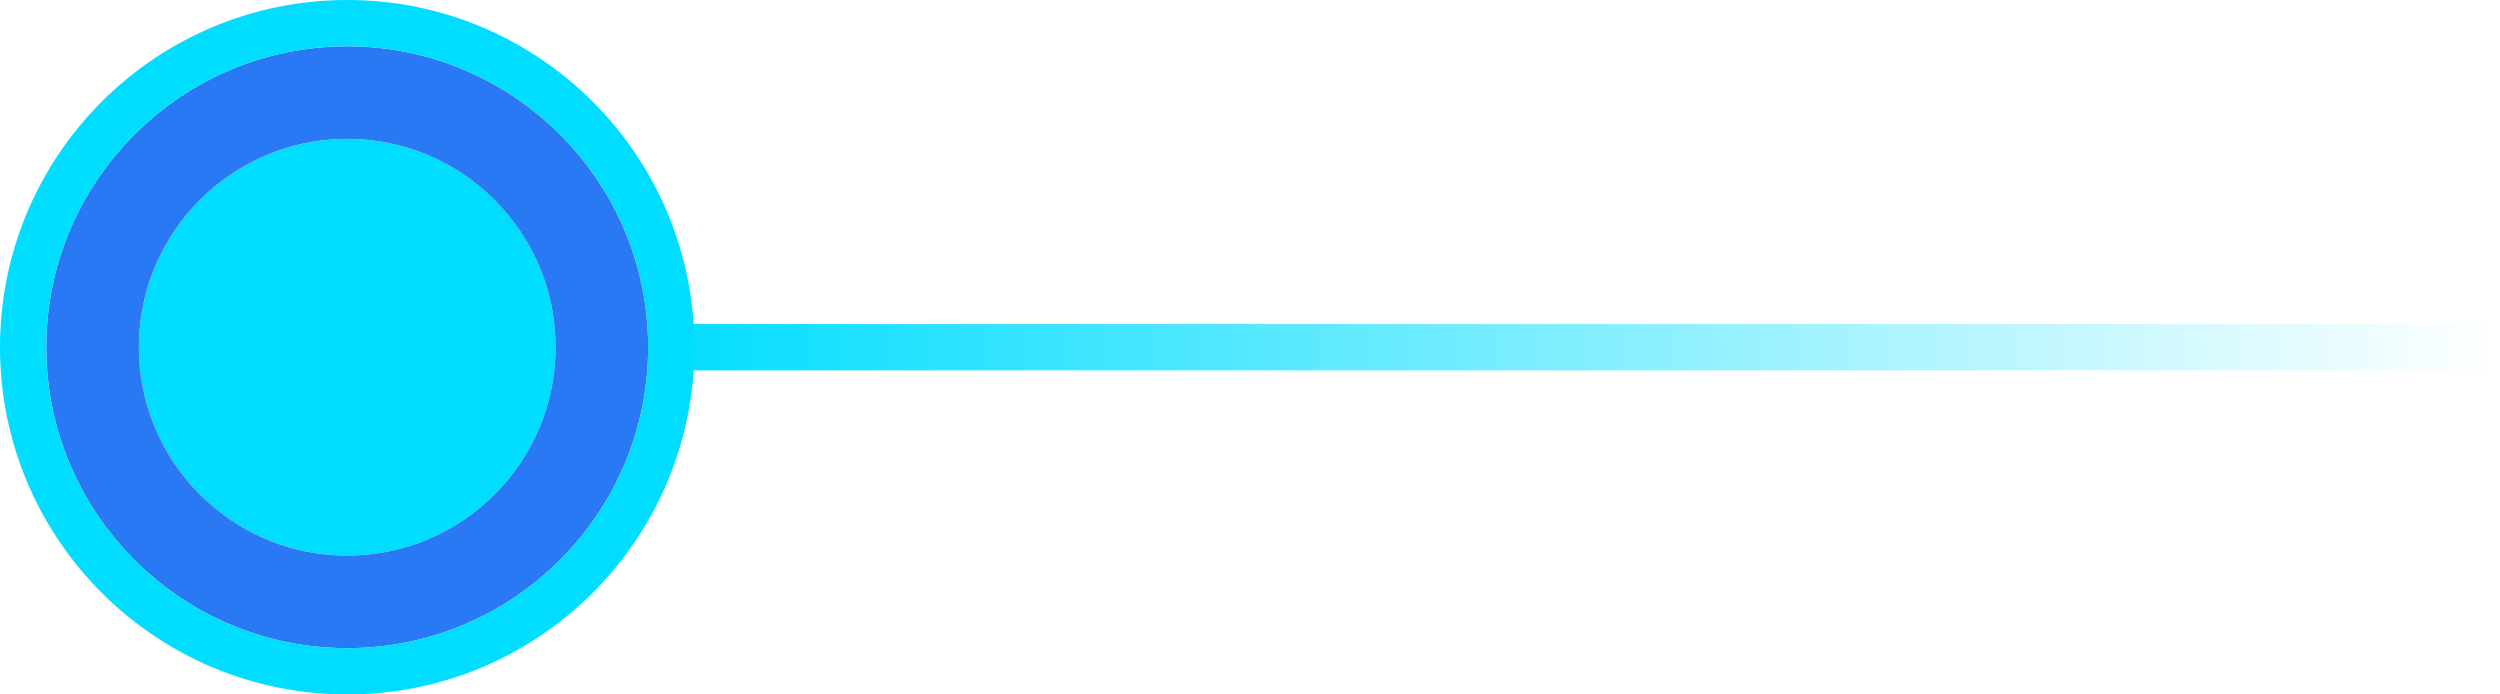
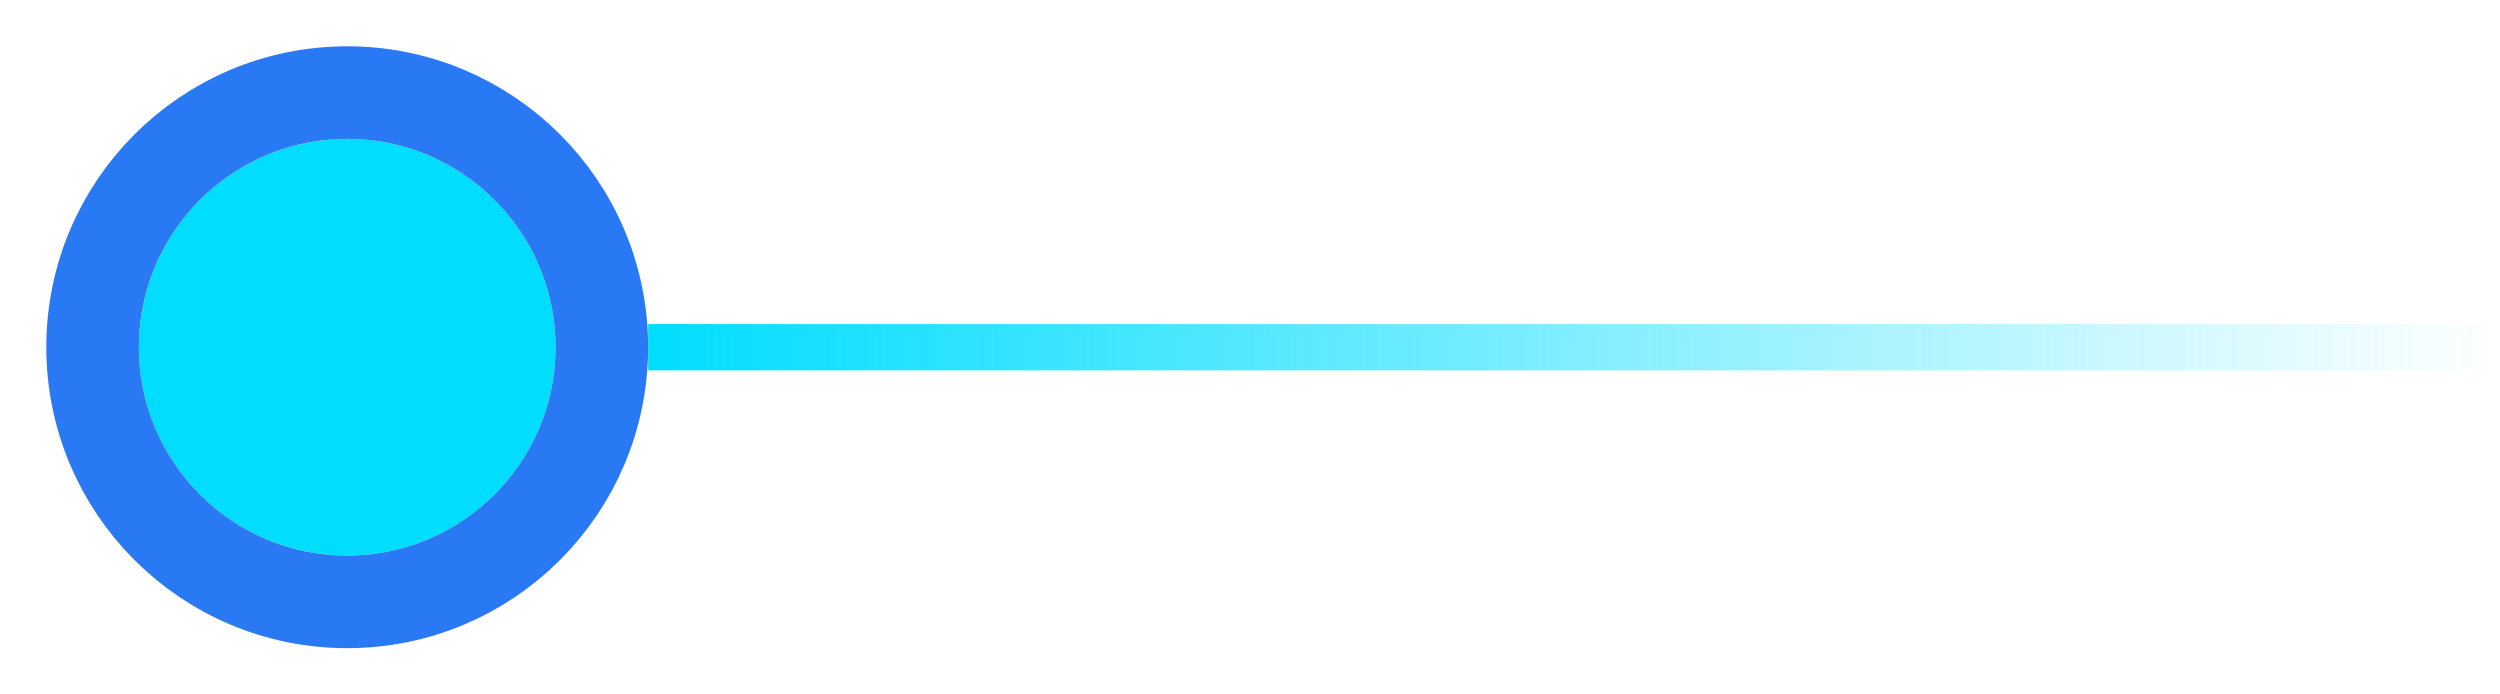
<svg xmlns="http://www.w3.org/2000/svg" fill="none" version="1.1" width="54" height="15" viewBox="0 0 54 15">
  <defs>
    <clipPath id="master_svg0_203_06661">
      <rect x="0" y="0" width="54" height="15" rx="0" />
    </clipPath>
    <linearGradient x1="0.5" y1="0" x2="0.5" y2="1" id="master_svg1_183_01806">
      <stop offset="0%" stop-color="#00DDFF" stop-opacity="1" />
      <stop offset="99.286%" stop-color="#00DDFF" stop-opacity="0" />
    </linearGradient>
  </defs>
  <g style="mix-blend-mode:passthrough" clip-path="url(#master_svg0_203_06661)">
    <g style="mix-blend-mode:passthrough" transform="matrix(0,-1,1,0,6,22)">
      <rect x="14" y="8" width="1" height="40" rx="0" fill="url(#master_svg1_183_01806)" fill-opacity="1" />
    </g>
    <g style="mix-blend-mode:passthrough">
      <g style="mix-blend-mode:passthrough">
        <ellipse cx="7.5" cy="7.5" rx="4.5" ry="4.5" fill="#00DDFF" fill-opacity="1" />
        <ellipse cx="7.5" cy="7.5" rx="5.5" ry="5.5" fill-opacity="0" stroke-opacity="1" stroke="#2A79F4" fill="none" stroke-width="2" />
      </g>
      <g style="mix-blend-mode:passthrough">
-         <ellipse cx="7.5" cy="7.5" rx="7" ry="7" fill-opacity="0" stroke-opacity="1" stroke="#00DDFF" fill="none" stroke-width="1" />
-       </g>
+         </g>
    </g>
  </g>
</svg>